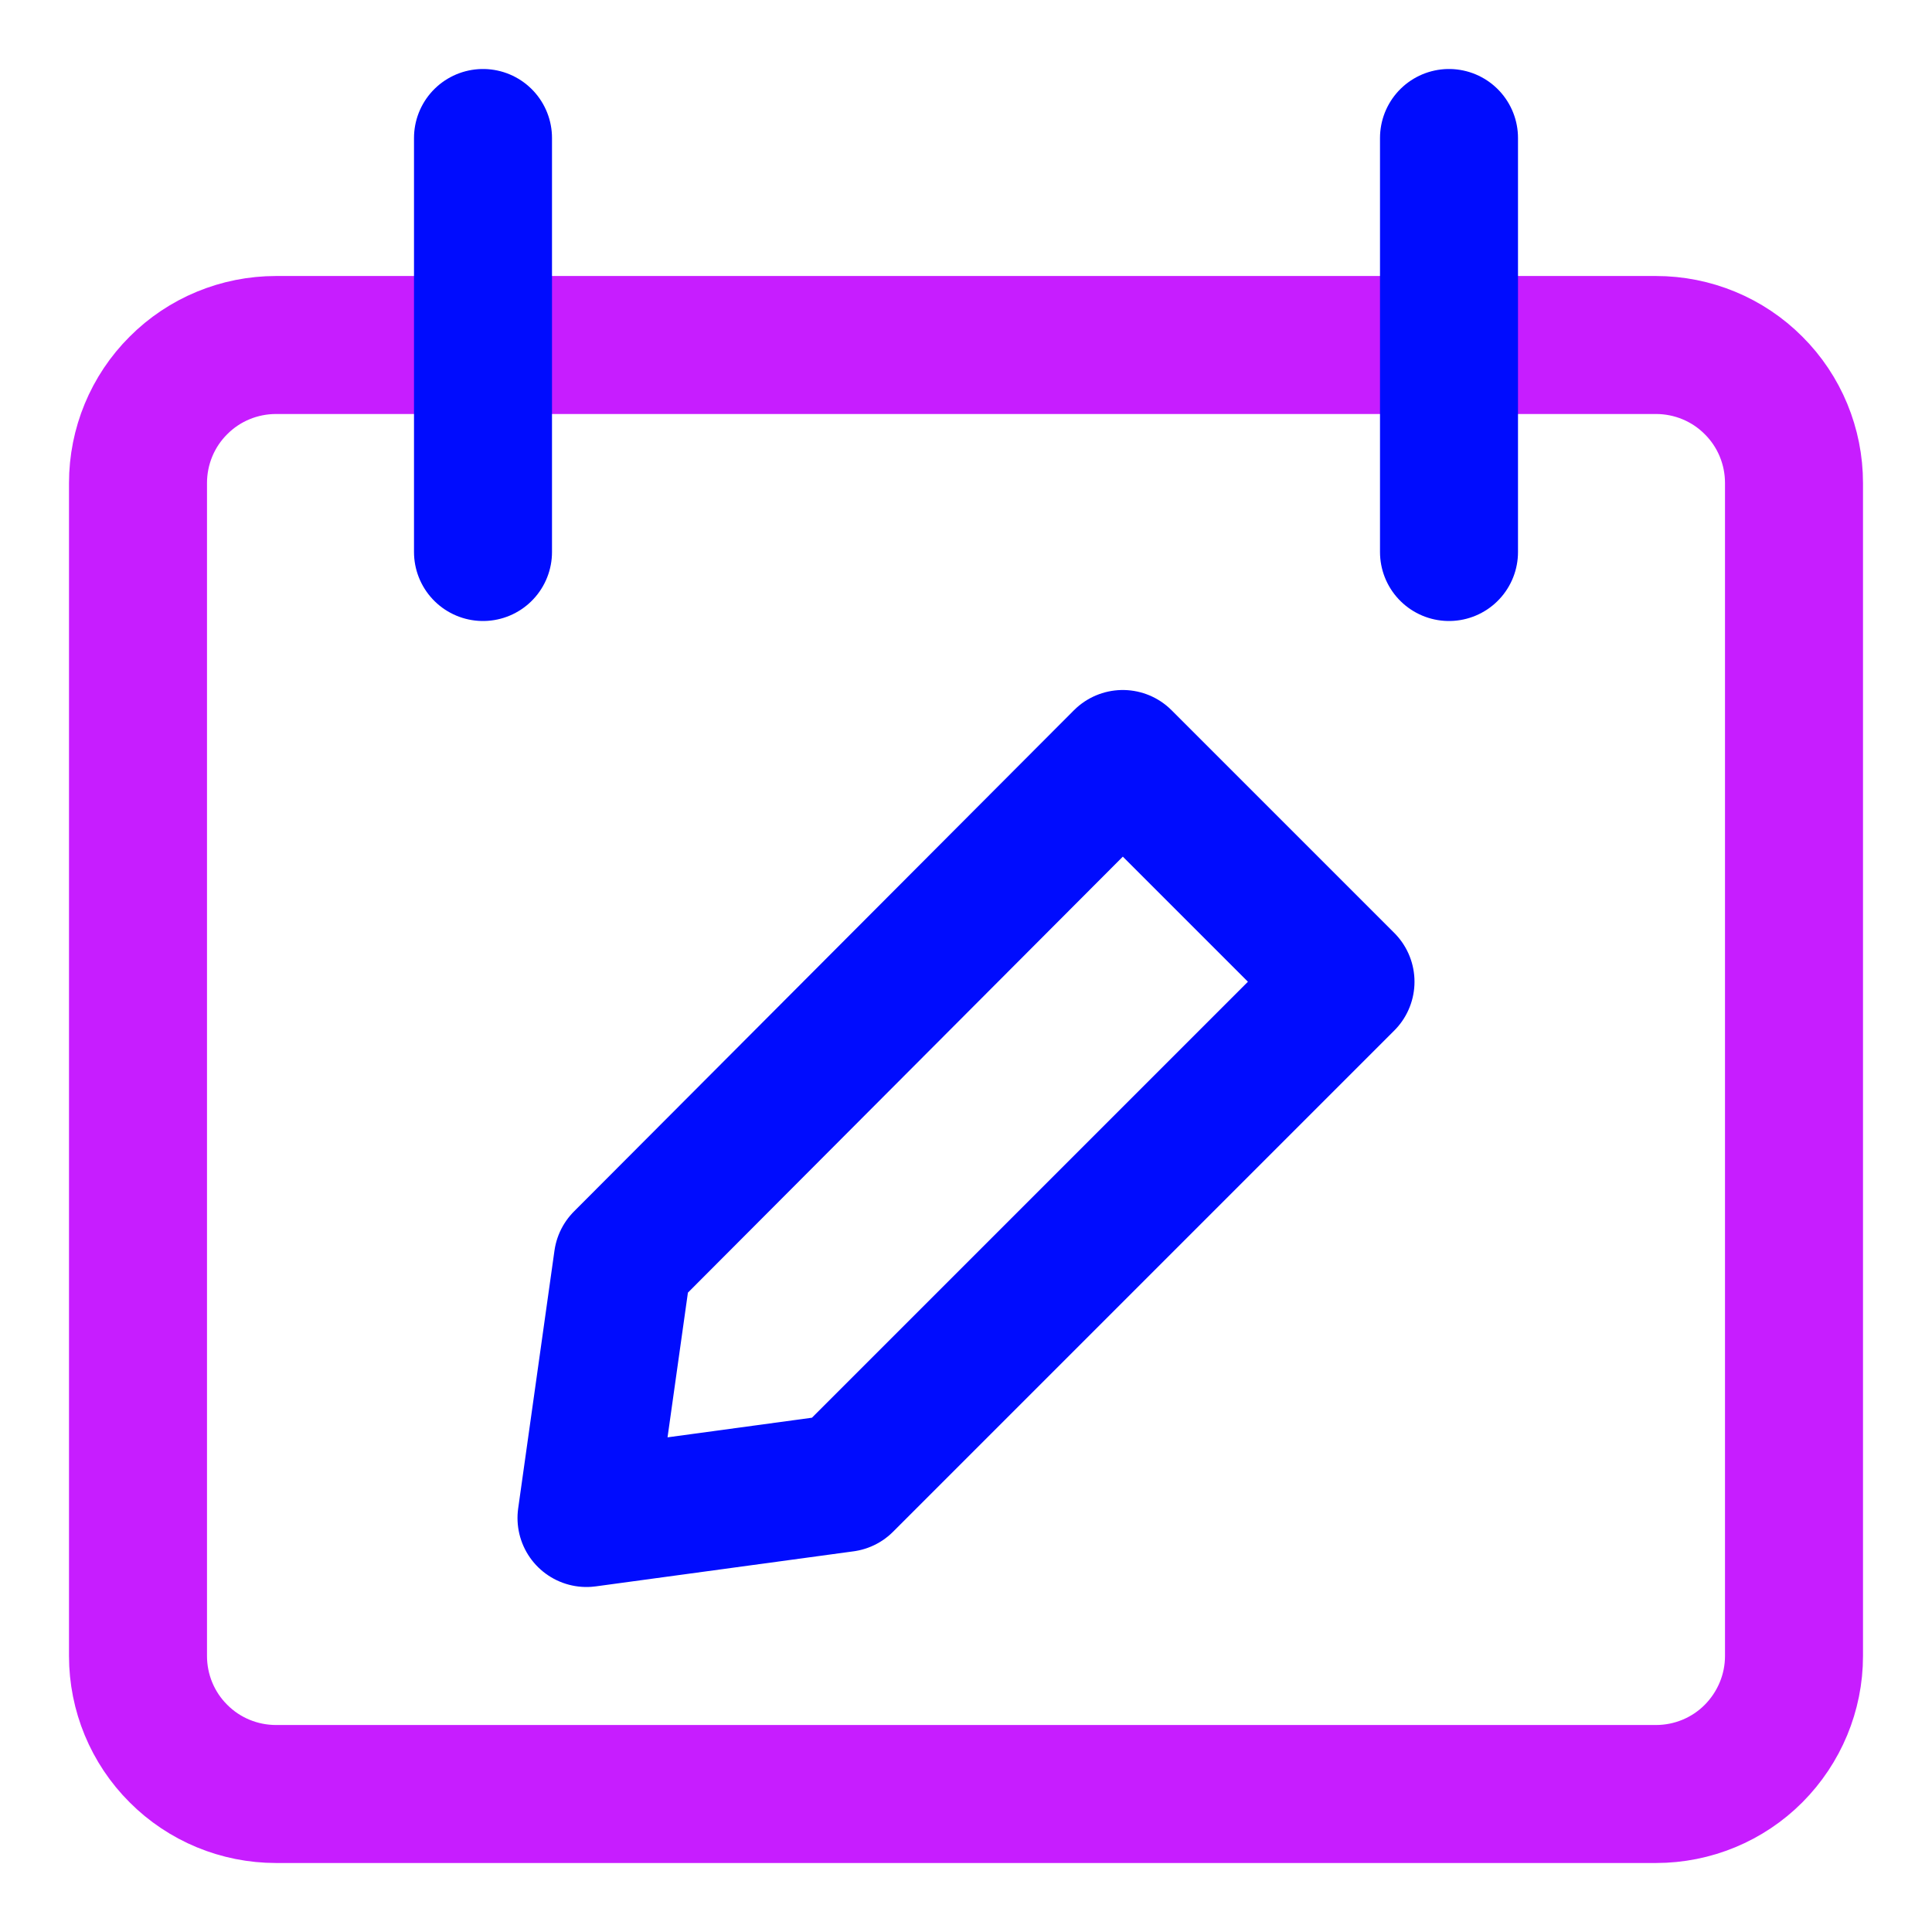
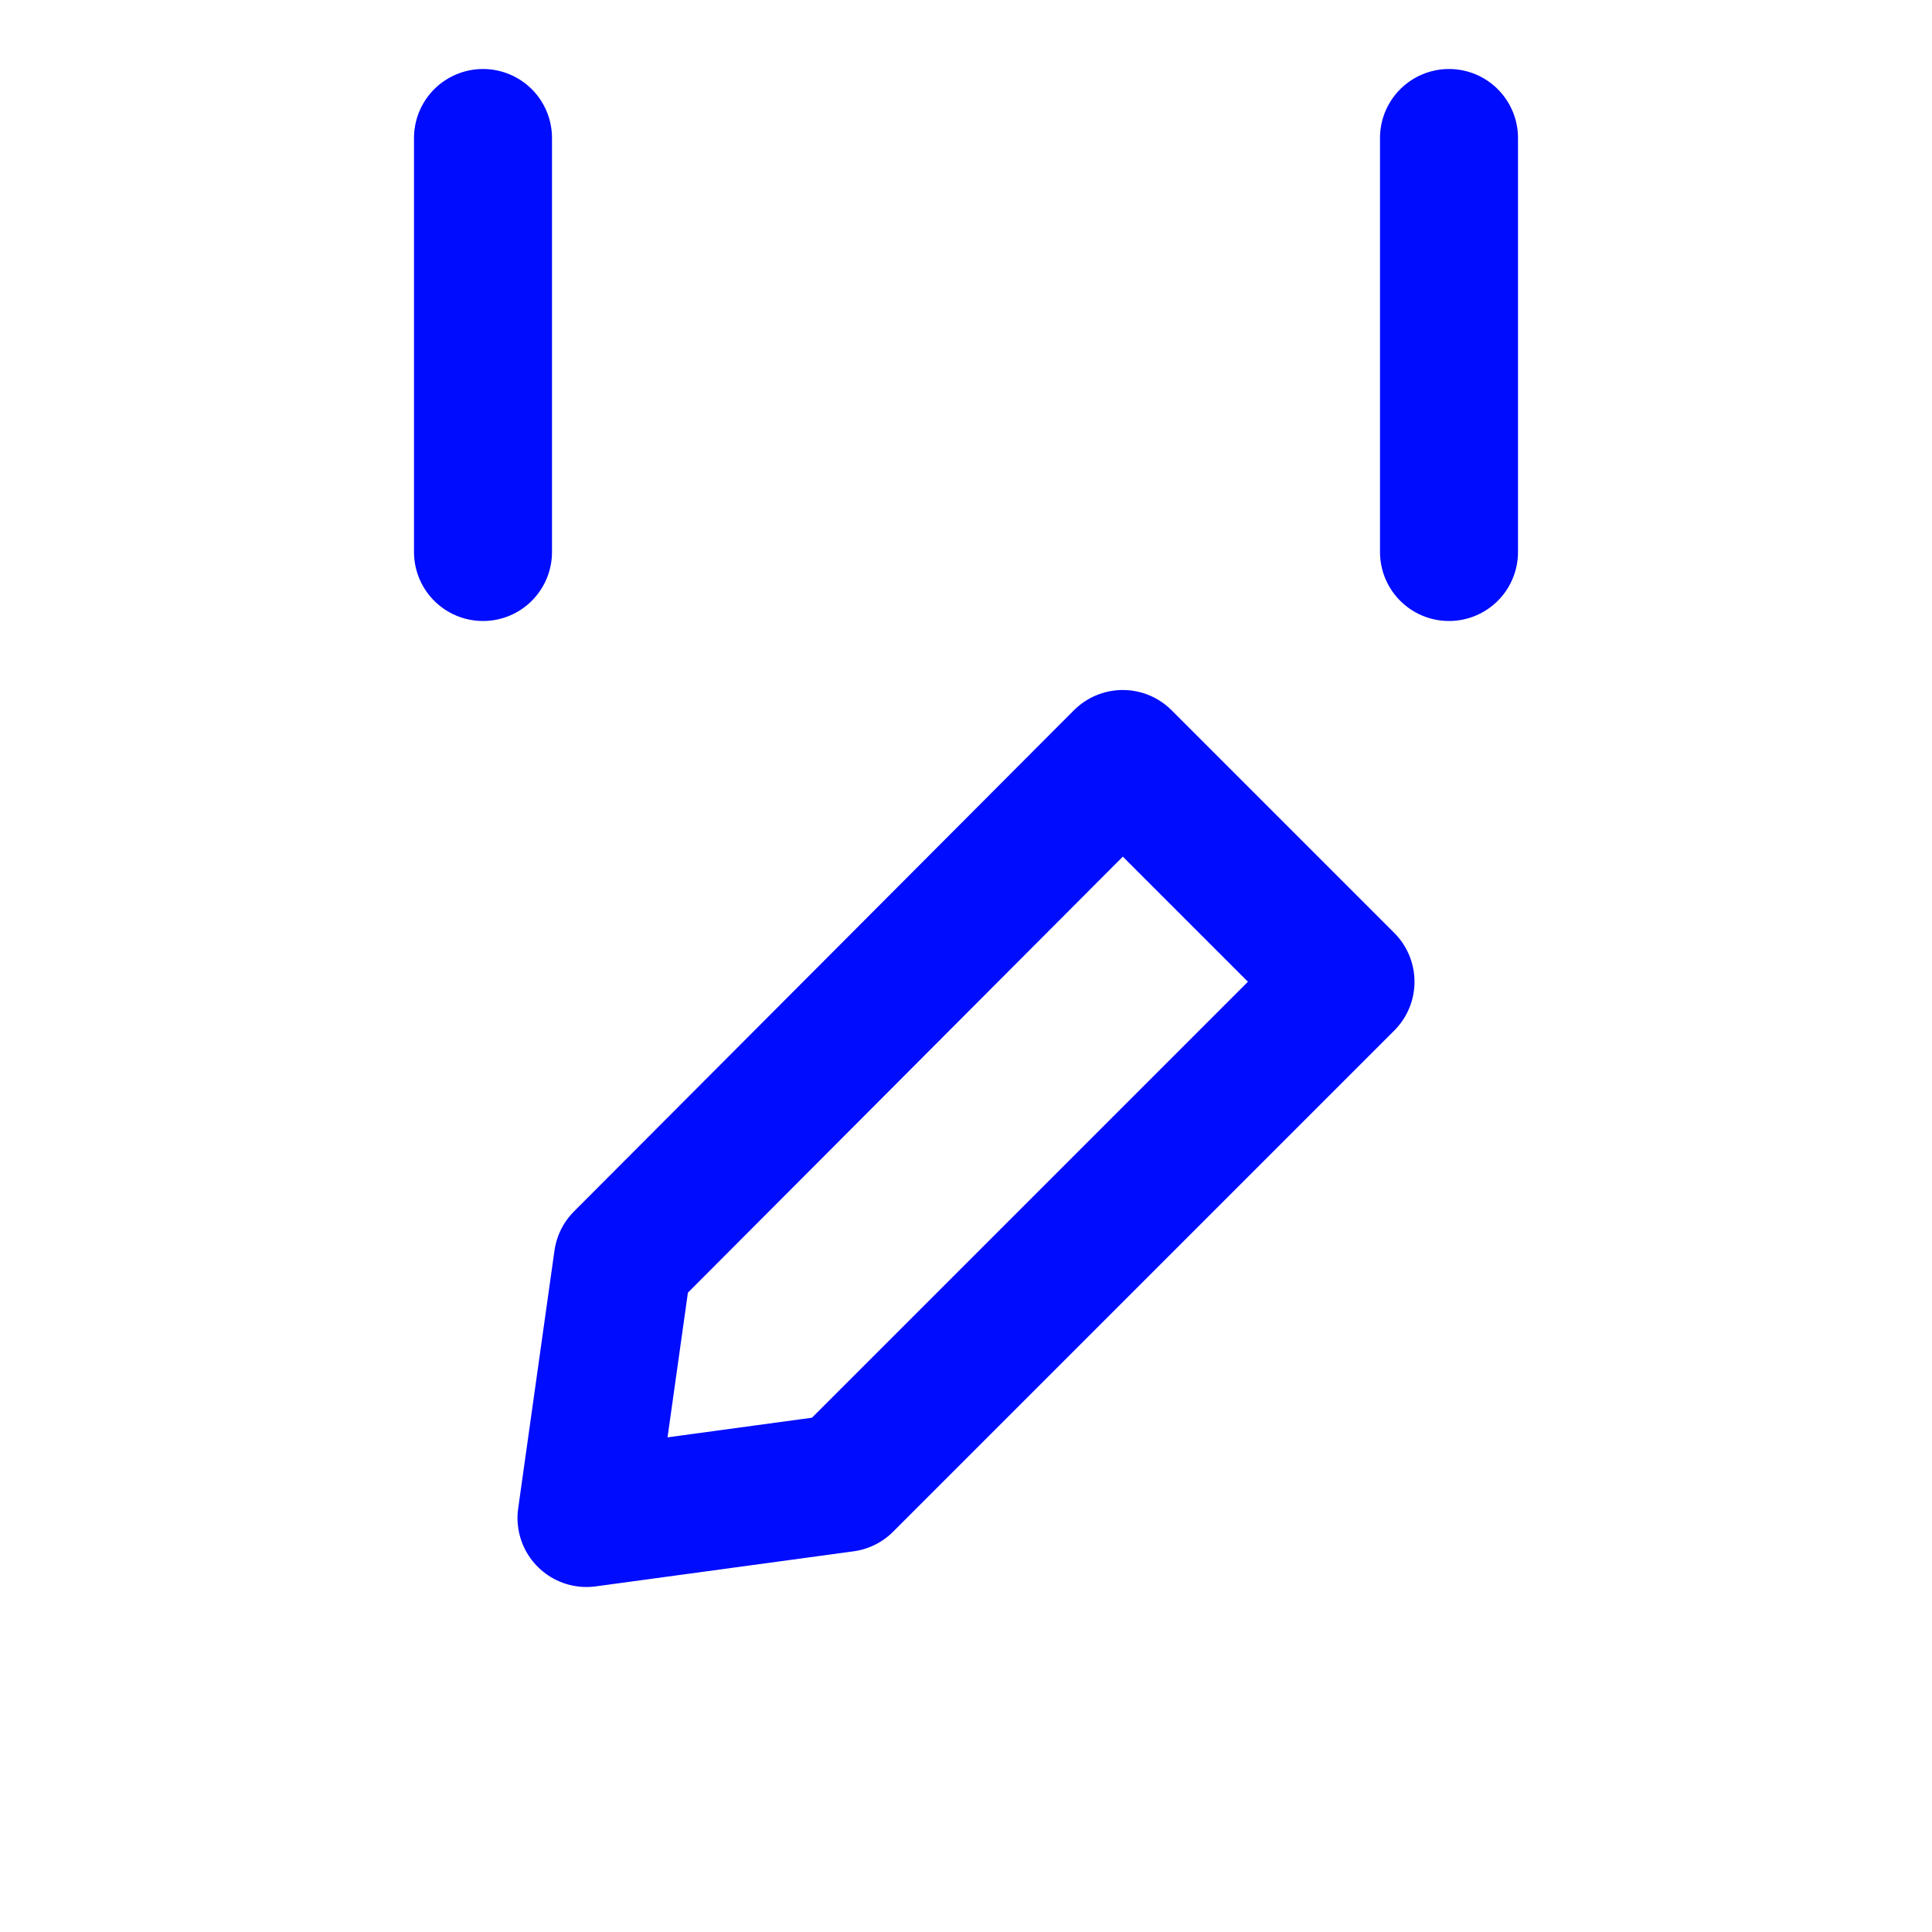
<svg xmlns="http://www.w3.org/2000/svg" fill="none" viewBox="0 0 14 14" id="Calendar-Edit--Streamline-Core-Neon">
  <desc>
    Calendar Edit Streamline Icon: https://streamlinehq.com
  </desc>
  <g id="calendar-edit--calendar-date-day-compose-edit-note">
    <path id="Vector" stroke="#000cfe" stroke-linecap="round" stroke-linejoin="round" d="M9.75 7.114 6.118 10.746 4.25 11l0.263 -1.868L8.136 5.5 9.75 7.114Z" stroke-width="1" />
-     <path id="Vector_2" stroke="#c71dff" stroke-linecap="round" stroke-linejoin="round" d="M2 2.5c-0.265 0 -0.52 0.105 -0.707 0.293C1.105 2.98 1 3.235 1 3.5V12c0 0.265 0.105 0.52 0.293 0.707C1.48 12.895 1.735 13 2 13h10c0.265 0 0.52 -0.105 0.707 -0.293S13 12.265 13 12V3.5c0 -0.265 -0.105 -0.52 -0.293 -0.707C12.52 2.605 12.265 2.5 12 2.5H2Z" stroke-width="1" />
    <path id="Vector_3" stroke="#000cfe" stroke-linecap="round" stroke-linejoin="round" d="M3.5 1v3" stroke-width="1" />
    <path id="Vector_4" stroke="#000cfe" stroke-linecap="round" stroke-linejoin="round" d="M10.5 1v3" stroke-width="1" />
  </g>
</svg>